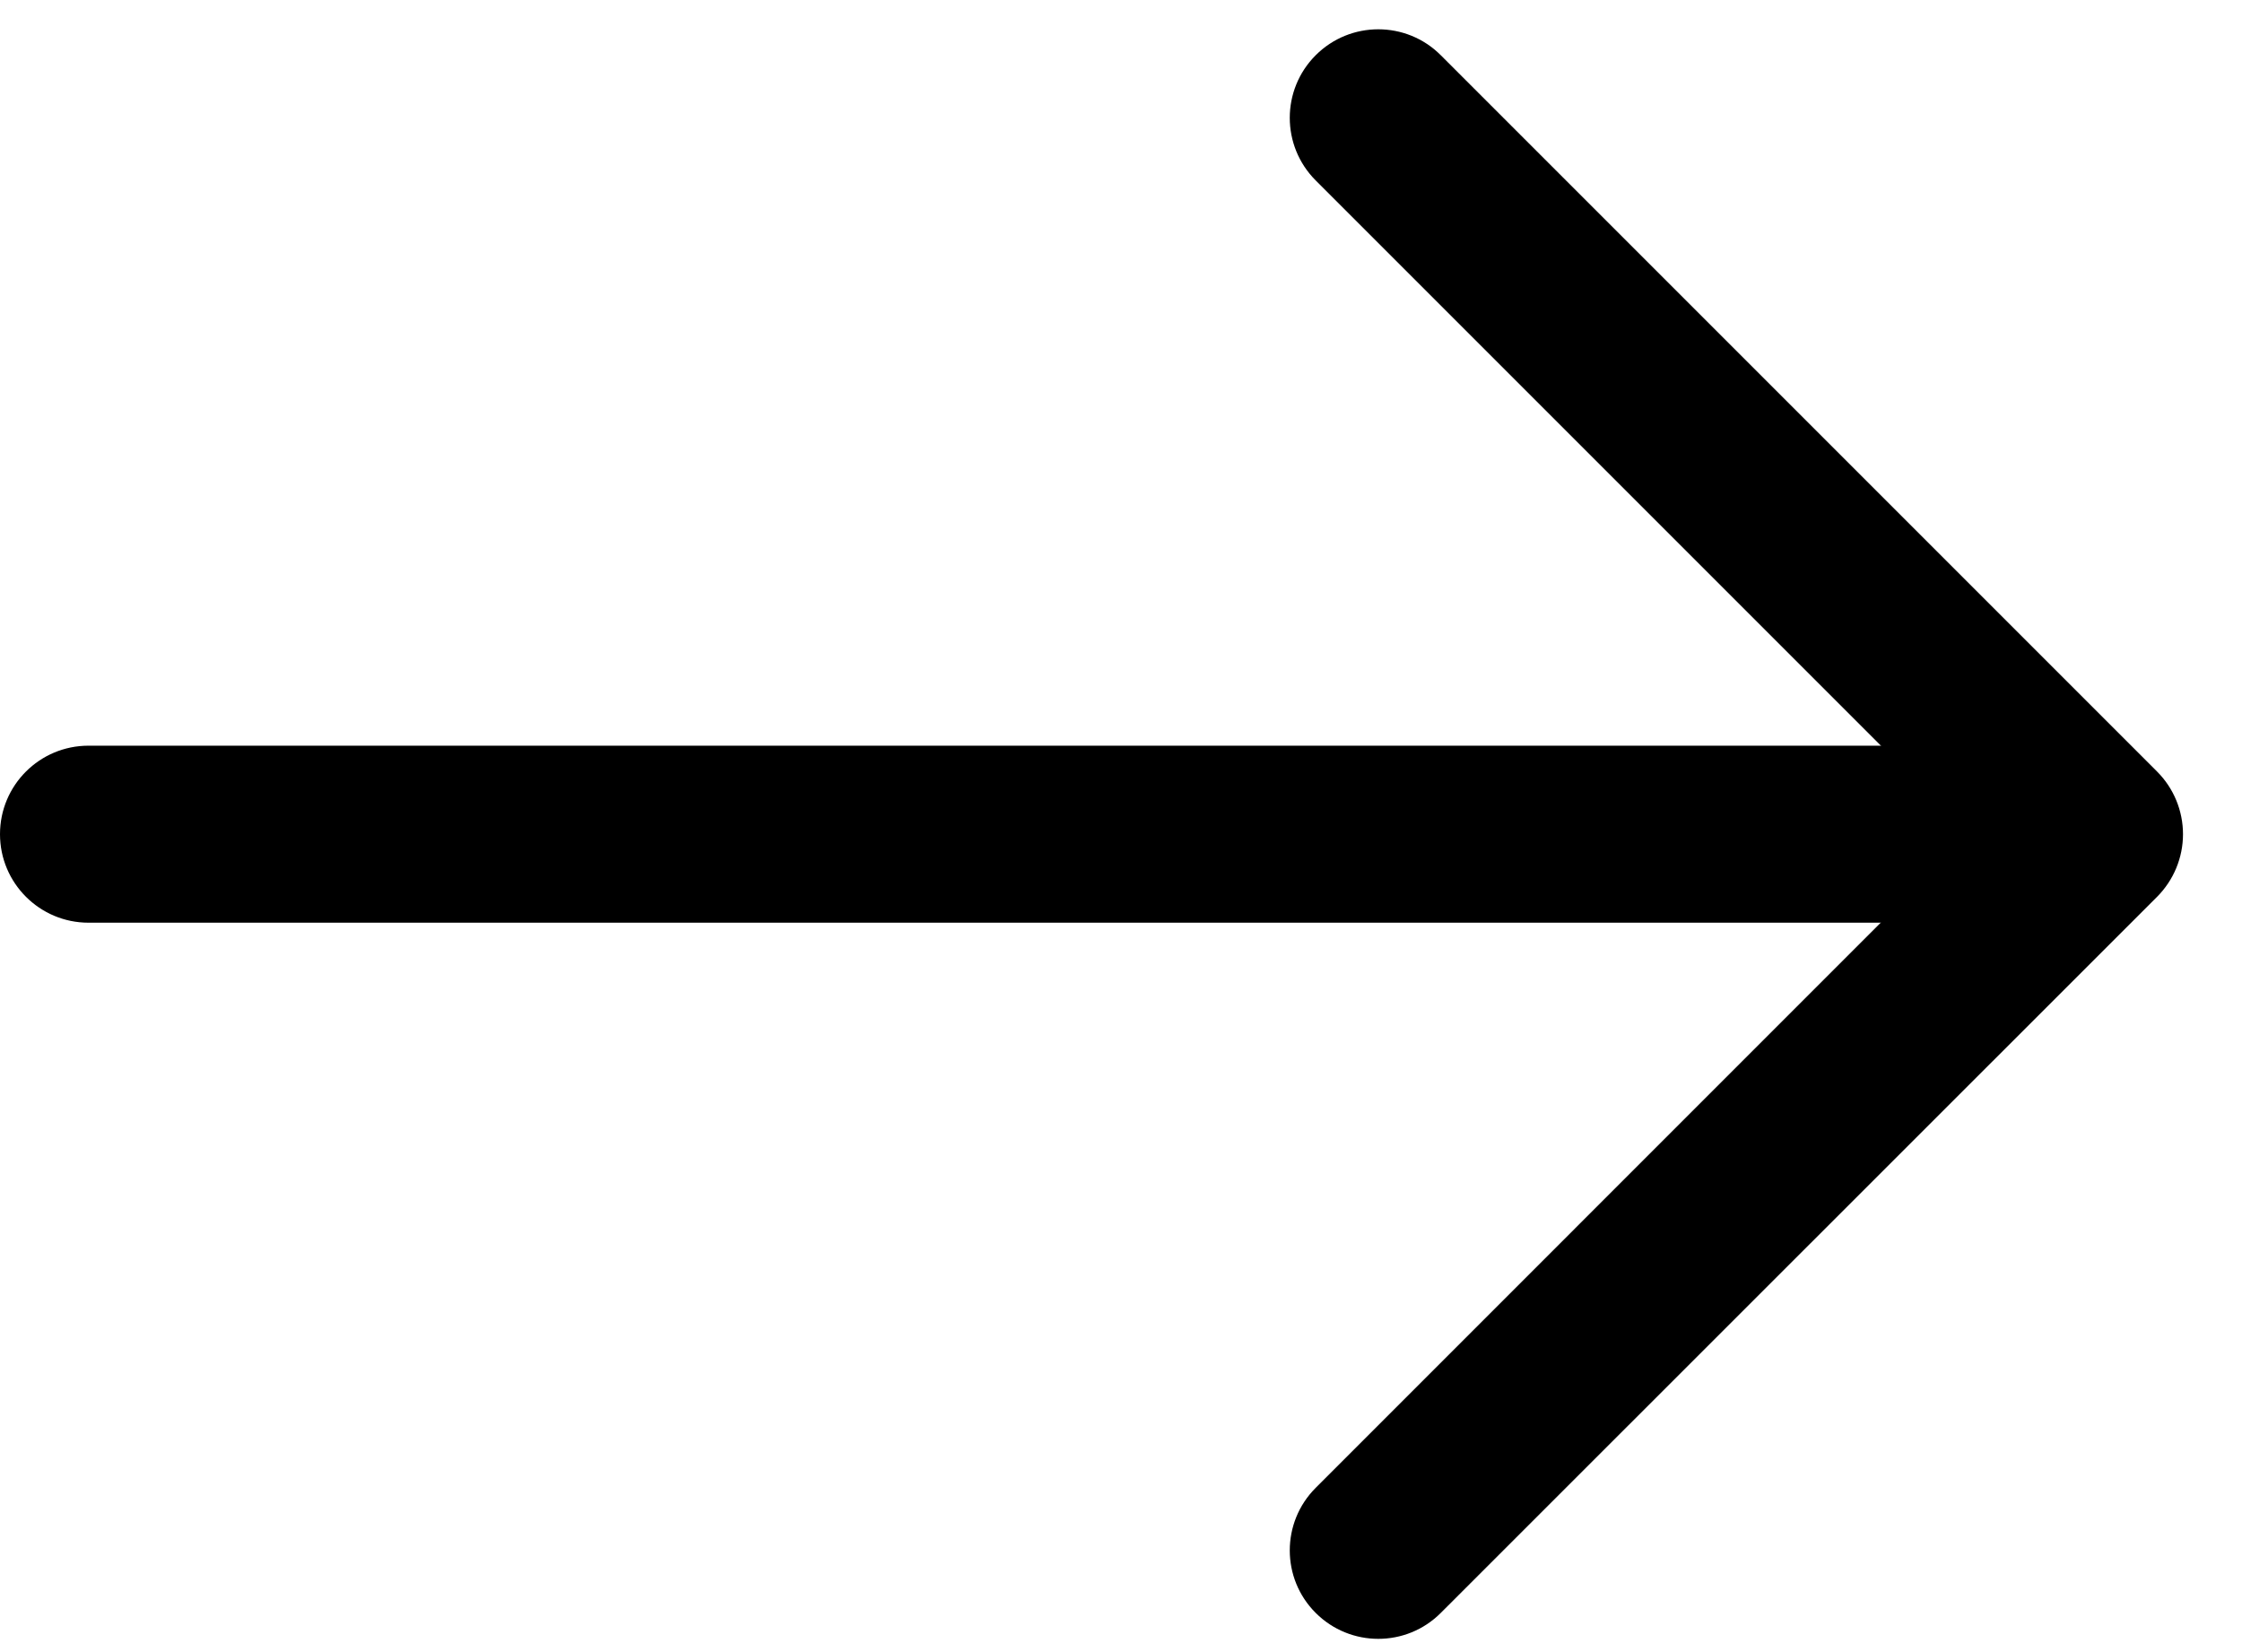
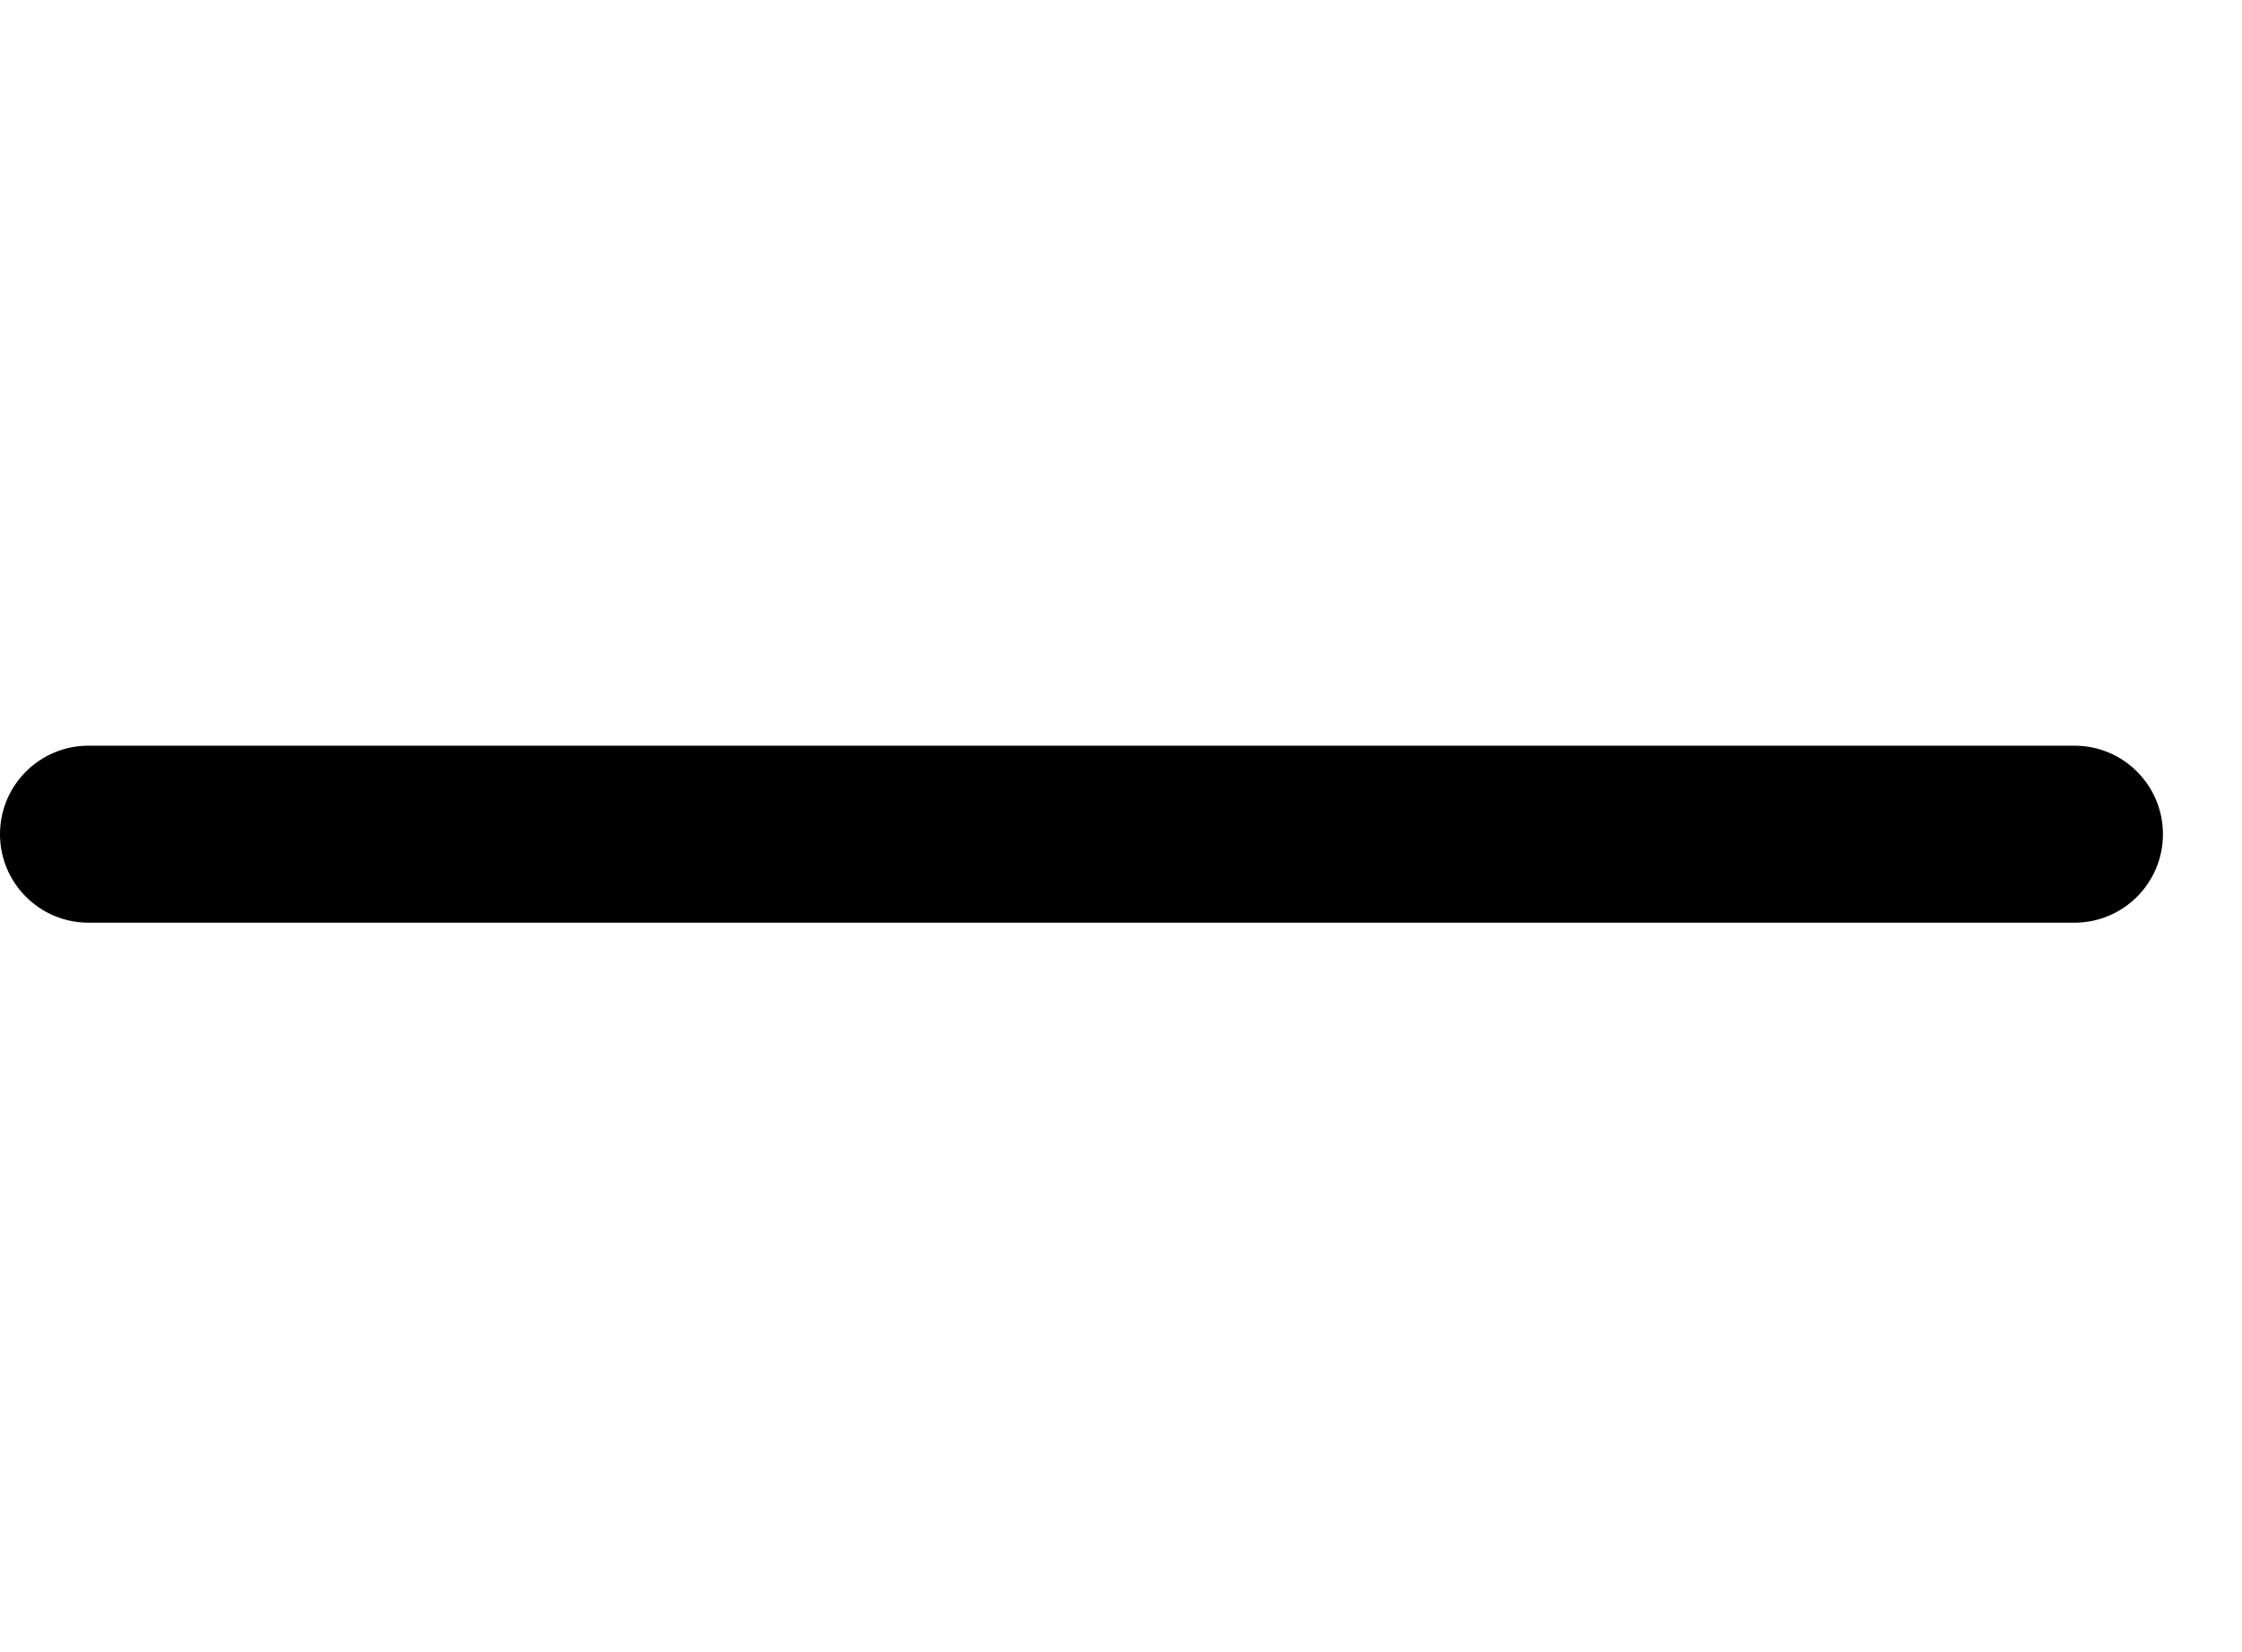
<svg xmlns="http://www.w3.org/2000/svg" width="19" height="14" viewBox="0 0 19 14" fill="none">
-   <path d="M11.15 0.468C11.443 0.175 11.918 0.175 12.21 0.468L18.281 6.539C18.421 6.679 18.5 6.87 18.5 7.069C18.5 7.268 18.421 7.458 18.281 7.599L12.21 13.668C11.918 13.961 11.443 13.961 11.15 13.668C10.857 13.376 10.857 12.901 11.15 12.608L16.689 7.068L11.15 1.529C10.857 1.236 10.857 0.761 11.15 0.468Z" fill="black" />
  <path d="M17.58 6.319C17.994 6.319 18.33 6.654 18.33 7.069C18.33 7.483 17.994 7.819 17.58 7.819H0.75C0.336 7.819 0 7.483 0 7.069C0 6.654 0.336 6.319 0.75 6.319H17.58Z" fill="black" />
</svg>